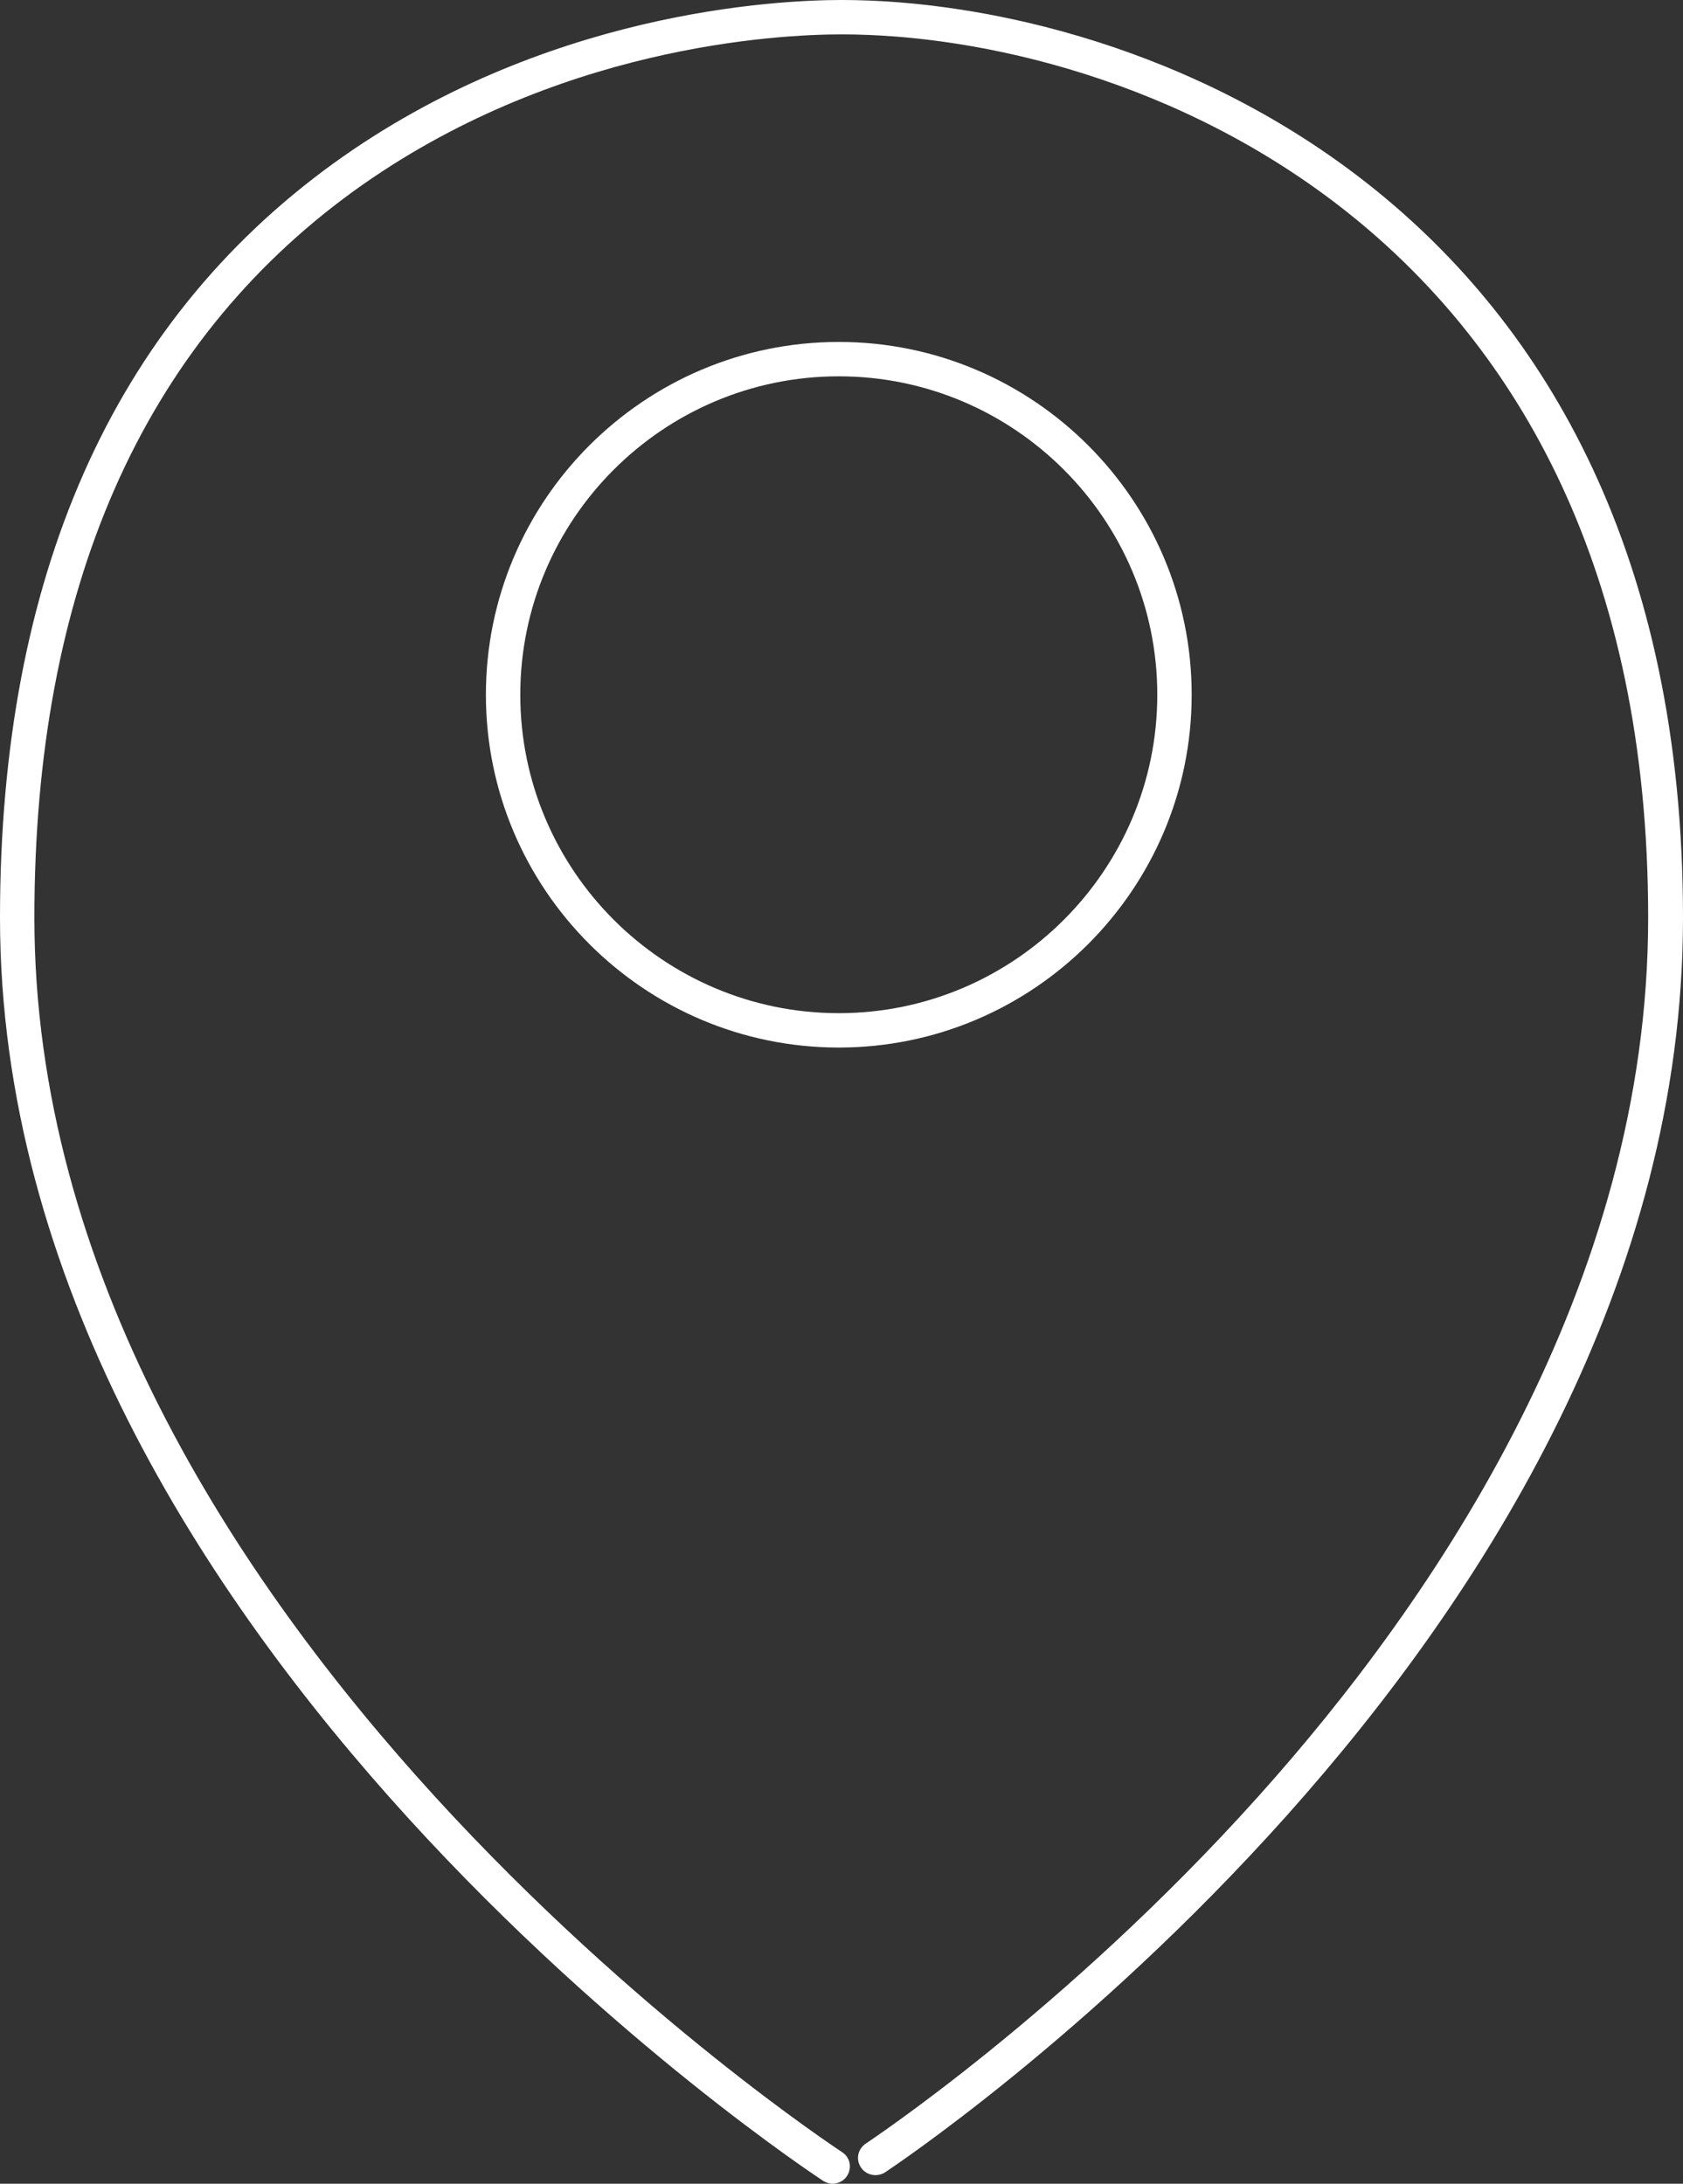
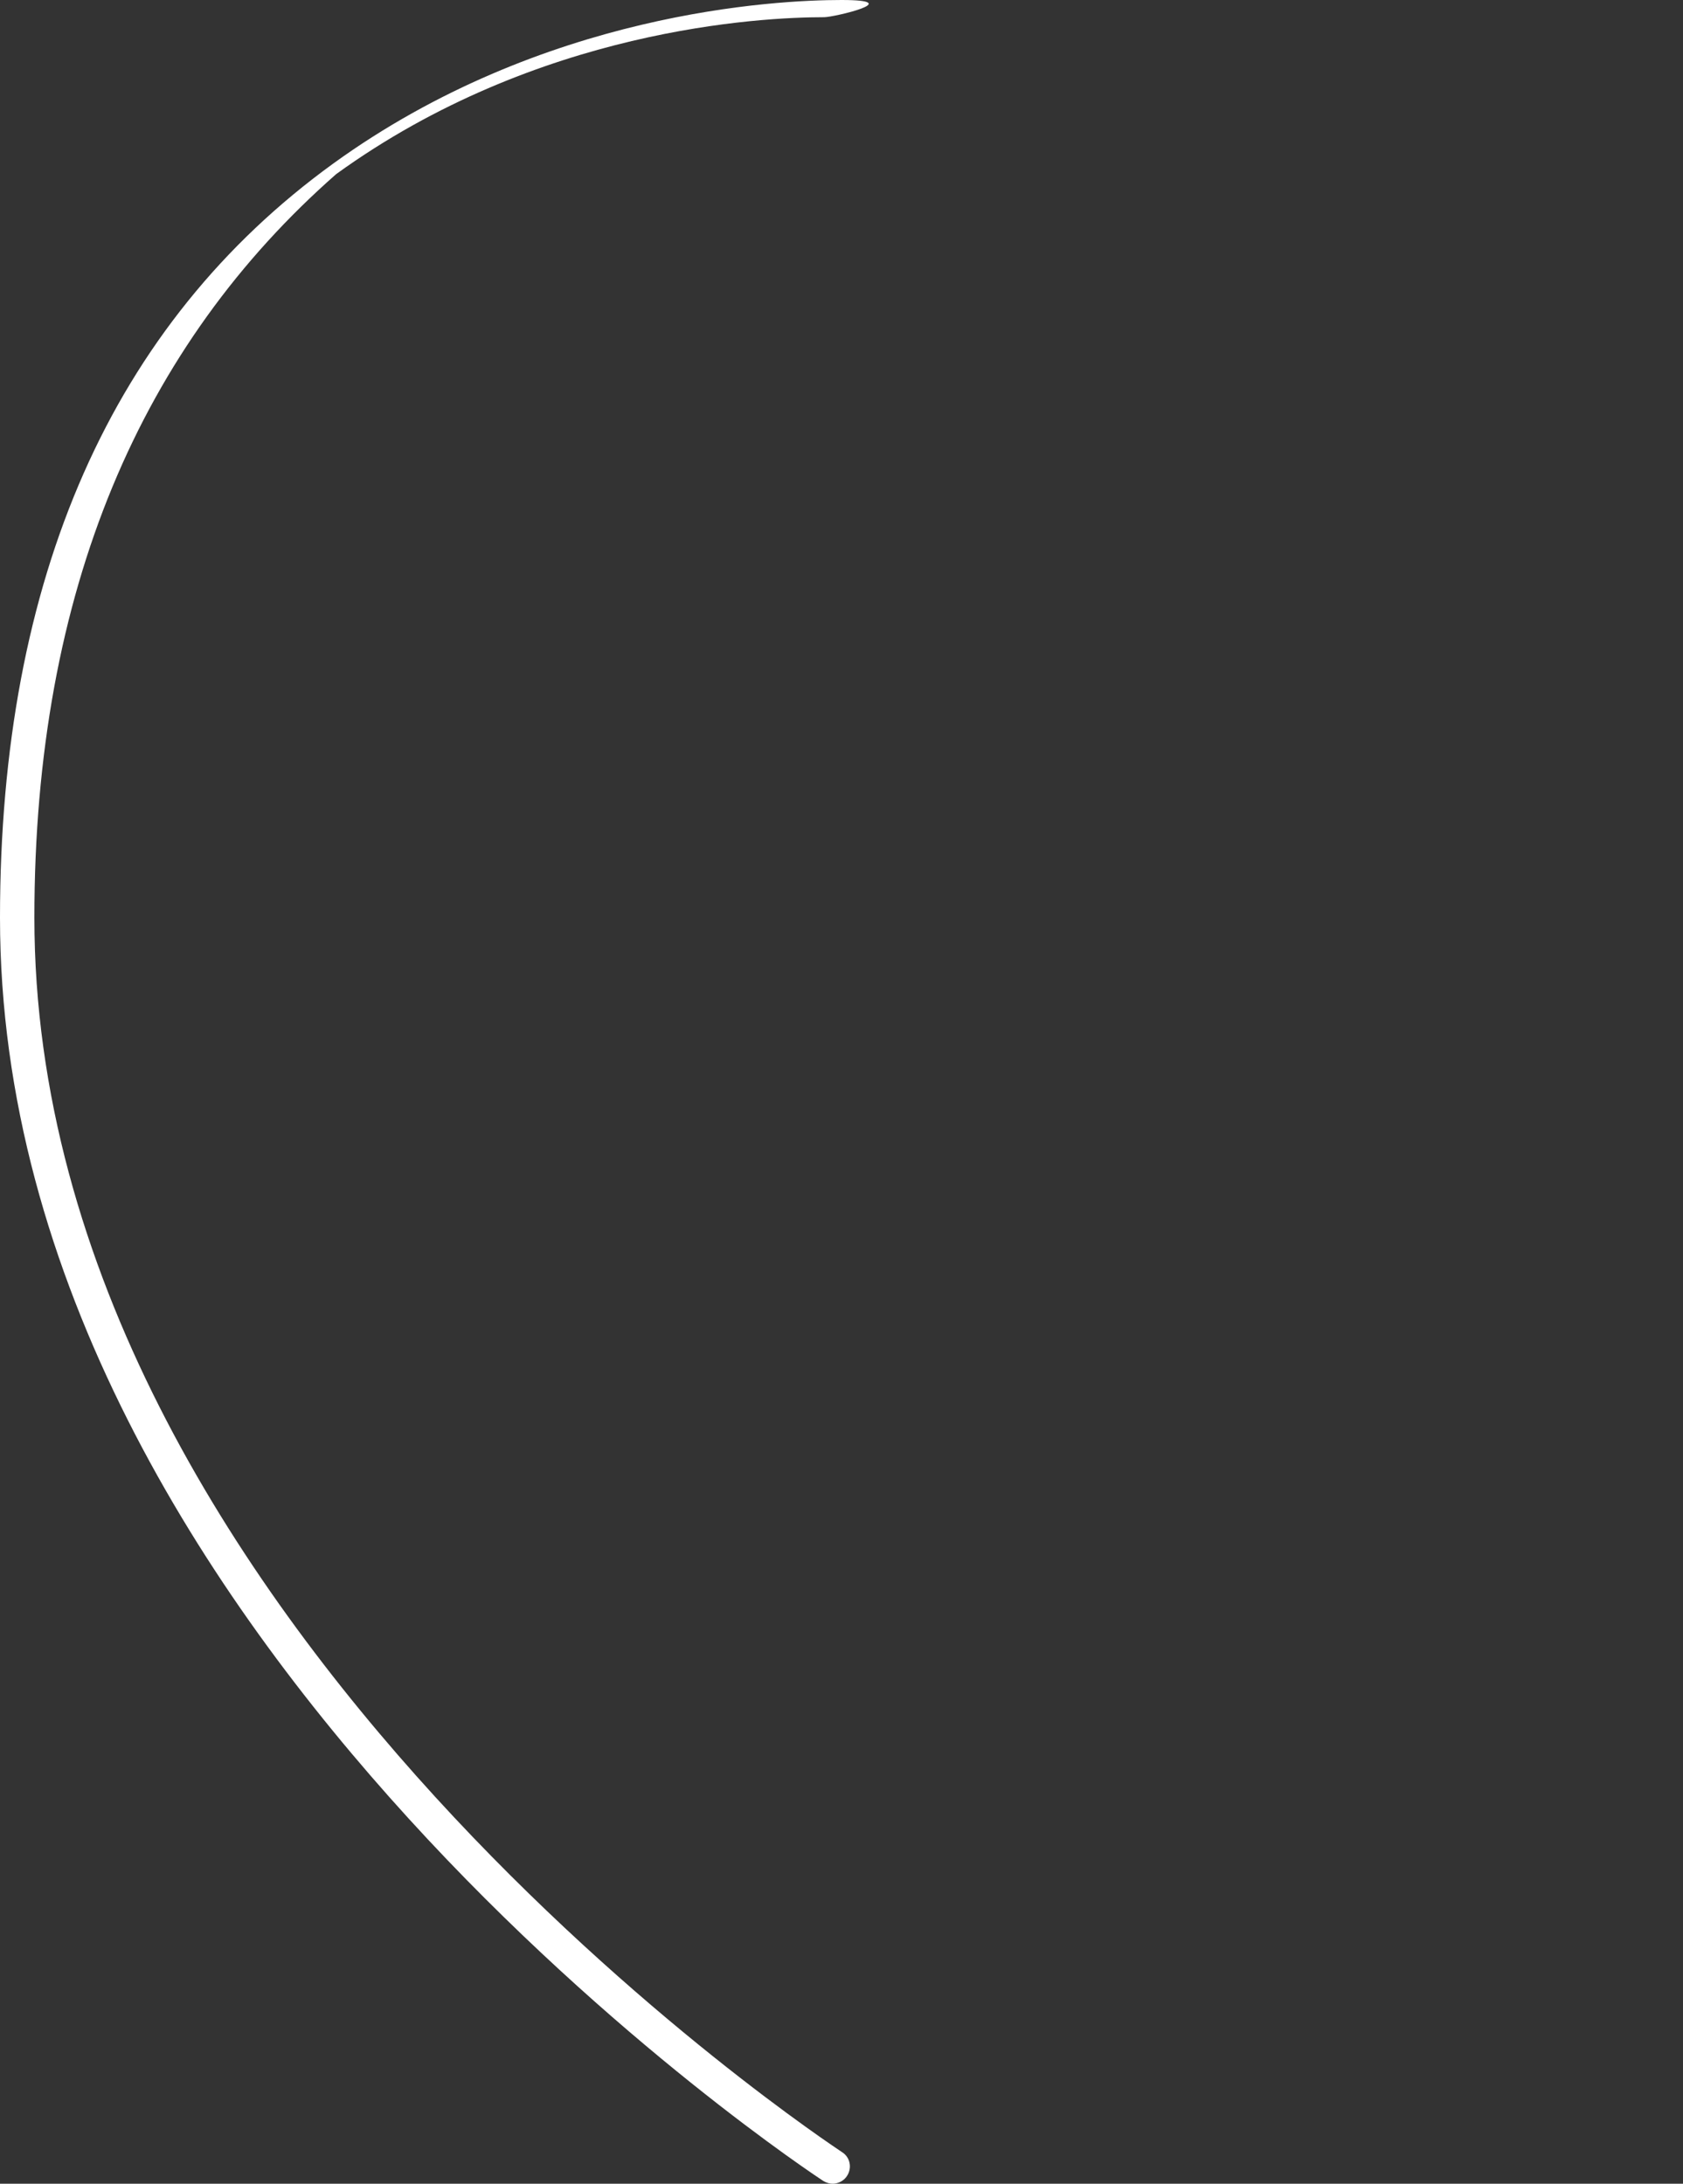
<svg xmlns="http://www.w3.org/2000/svg" id="Layer_2" data-name="Layer 2" viewBox="0 0 37.2 48.28">
  <rect x="0" y="0" width="37.2" height="48.28" fill="#333333" stroke="none" />
  <defs>
    <style>
      .cls-1 {
        fill: #fff;
      }
    </style>
  </defs>
  <g id="Layer_1-2" data-name="Layer 1">
    <g>
-       <path class="cls-1" d="M18.41,48.28c-.07,0-.14-.02-.21-.06-.18-.12-18.2-11.94-18.2-27.93C0,12.77,2.48,7.16,7.36,3.62,12,.26,17.14,0,18.6,0c.21,0,.38,.17,.38,.38s-.17,.38-.38,.38c-1.41,0-6.34,.25-10.79,3.47C3.14,7.62,.76,13.03,.76,20.29c0,15.57,17.68,27.17,17.85,27.29,.18,.11,.23,.35,.11,.53-.07,.11-.2,.17-.32,.17Z" />
-       <path class="cls-1" d="M19.35,48.09c-.12,0-.25-.06-.32-.17-.12-.18-.07-.41,.11-.53,.04-.03,4.39-2.9,8.67-7.67,3.93-4.38,8.62-11.31,8.62-19.43C36.43,4.84,24.77,.76,18.6,.76c-.21,0-.38-.17-.38-.38s.17-.38,.38-.38c6.43,0,18.6,4.24,18.6,20.29s-17.46,27.62-17.64,27.74c-.06,.04-.14,.06-.21,.06Z" />
-       <path class="cls-1" d="M18.54,23.16c-4.3,0-7.8-3.5-7.8-7.8s3.5-7.8,7.8-7.8,7.8,3.5,7.8,7.8-3.5,7.8-7.8,7.8Zm0-14.84c-3.88,0-7.04,3.16-7.04,7.04s3.16,7.04,7.04,7.04,7.04-3.16,7.04-7.04-3.16-7.04-7.04-7.04Z" />
+       <path class="cls-1" d="M18.41,48.28c-.07,0-.14-.02-.21-.06-.18-.12-18.2-11.94-18.2-27.93C0,12.77,2.48,7.16,7.36,3.62,12,.26,17.14,0,18.6,0s-.17,.38-.38,.38c-1.41,0-6.34,.25-10.79,3.47C3.14,7.62,.76,13.03,.76,20.29c0,15.57,17.68,27.17,17.85,27.29,.18,.11,.23,.35,.11,.53-.07,.11-.2,.17-.32,.17Z" />
    </g>
  </g>
</svg>